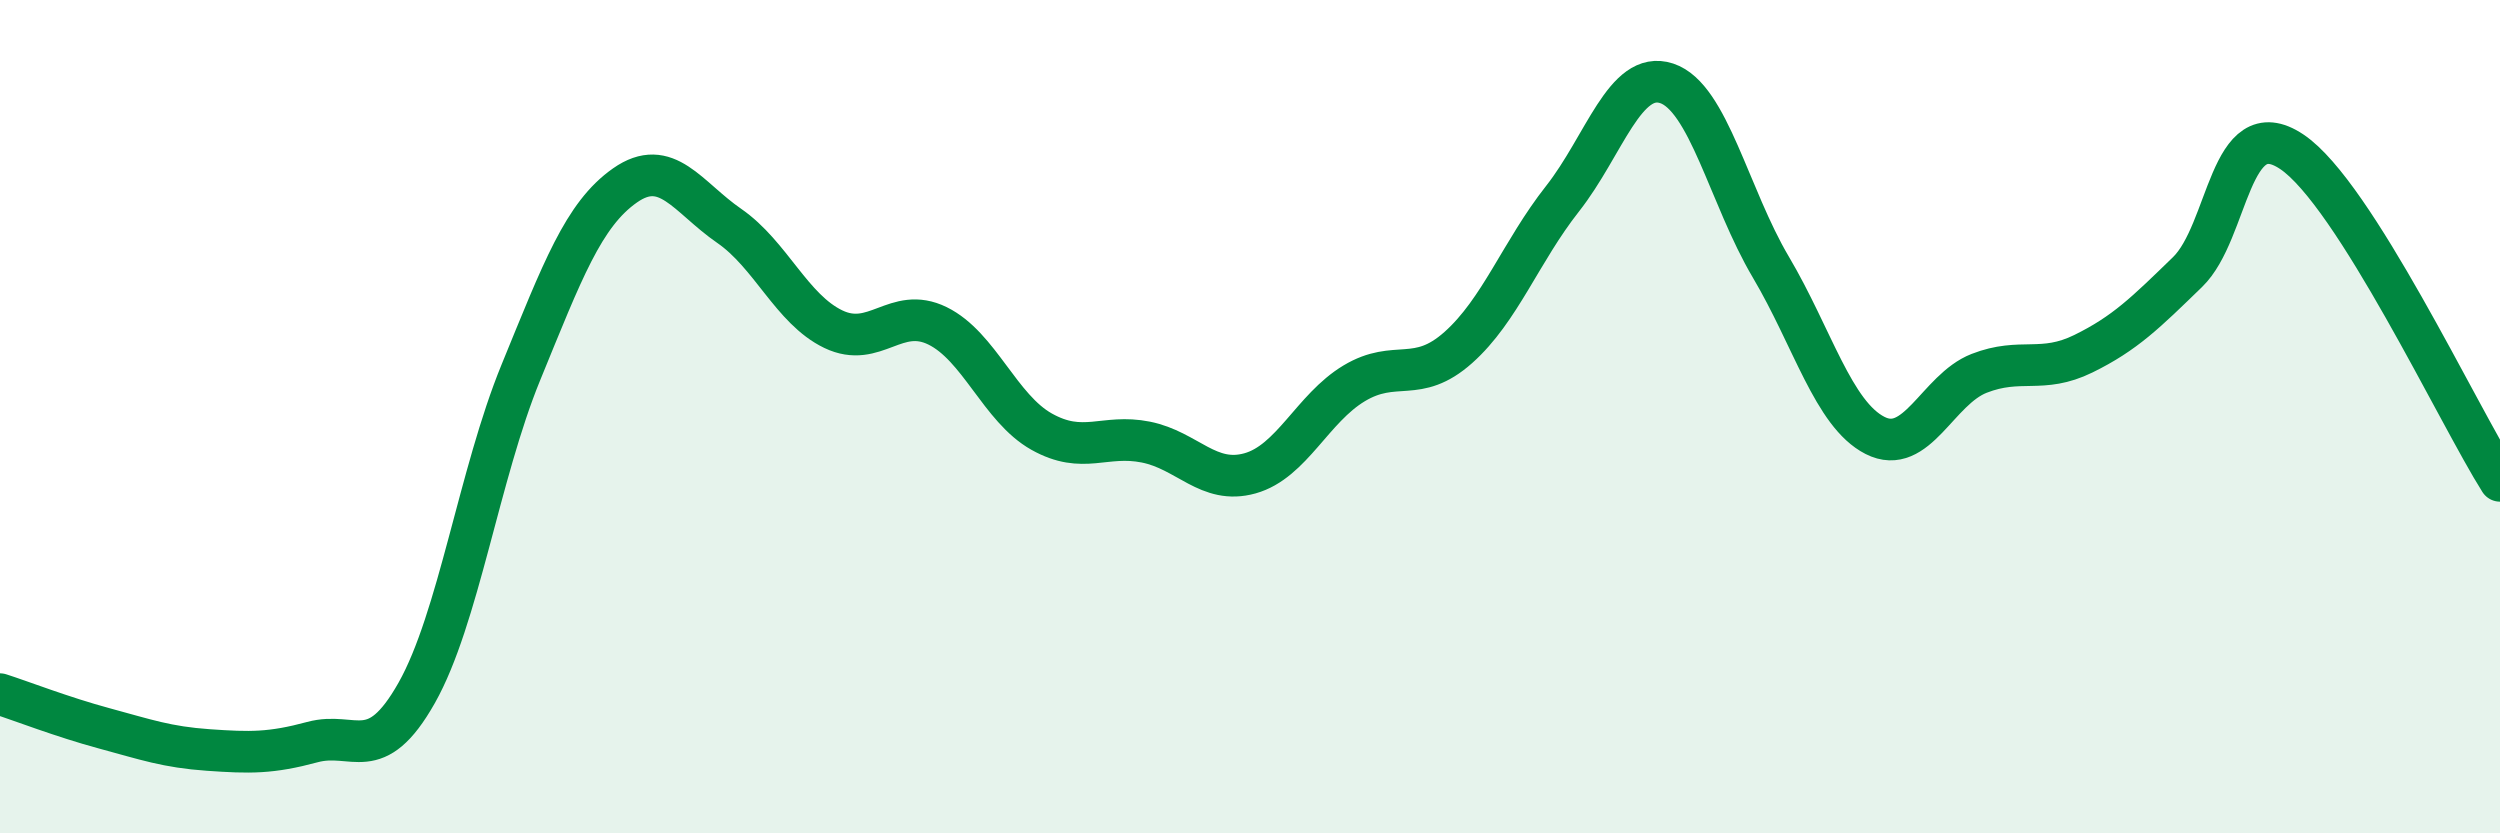
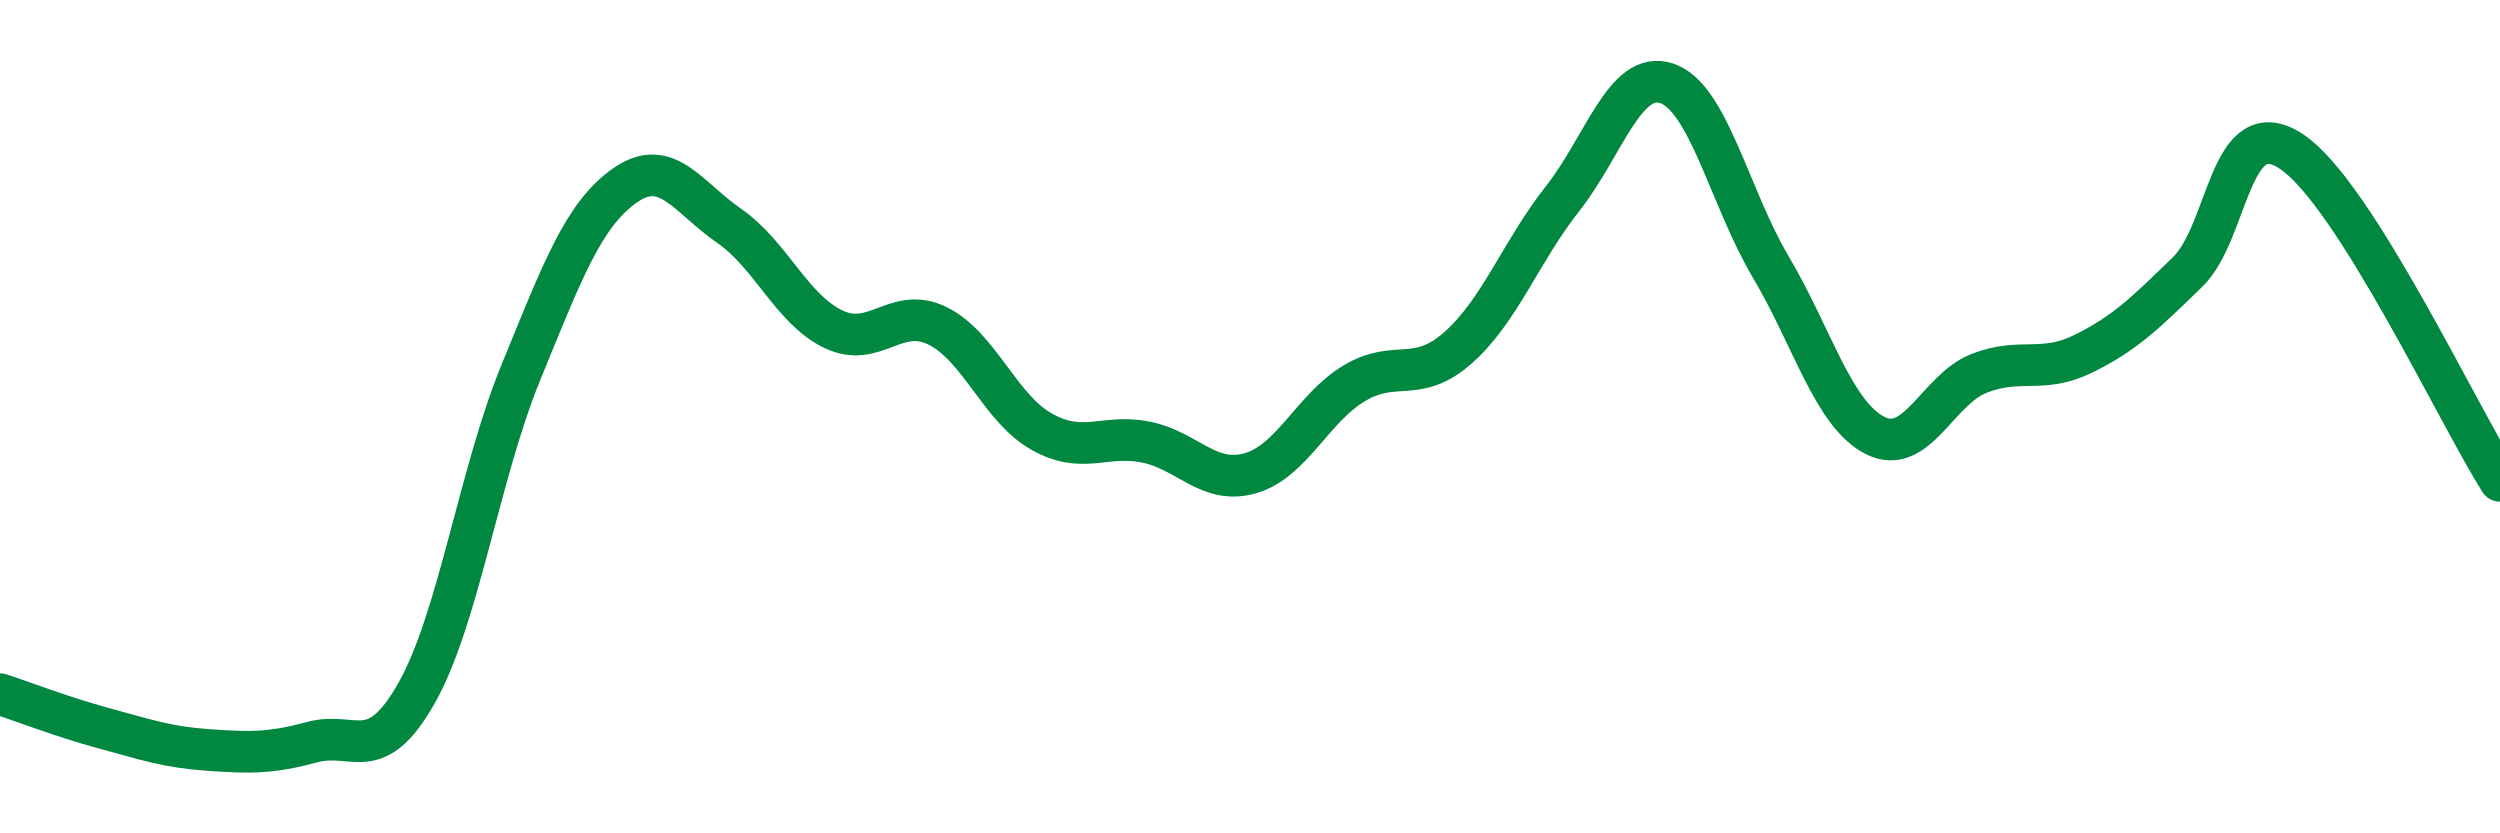
<svg xmlns="http://www.w3.org/2000/svg" width="60" height="20" viewBox="0 0 60 20">
-   <path d="M 0,16.66 C 0.5,16.82 1.5,17.21 2.5,17.48 C 3.5,17.75 4,17.93 5,18 C 6,18.07 6.5,18.08 7.5,17.81 C 8.5,17.54 9,18.4 10,16.63 C 11,14.86 11.5,11.38 12.5,8.94 C 13.5,6.5 14,5.15 15,4.45 C 16,3.75 16.5,4.73 17.5,5.42 C 18.5,6.11 19,7.42 20,7.9 C 21,8.38 21.5,7.33 22.5,7.82 C 23.5,8.31 24,9.8 25,10.36 C 26,10.92 26.5,10.41 27.5,10.61 C 28.5,10.81 29,11.64 30,11.36 C 31,11.08 31.5,9.8 32.5,9.2 C 33.5,8.6 34,9.23 35,8.34 C 36,7.45 36.5,6.04 37.5,4.77 C 38.5,3.5 39,1.67 40,2 C 41,2.33 41.5,4.72 42.5,6.41 C 43.5,8.1 44,9.94 45,10.45 C 46,10.96 46.5,9.35 47.5,8.96 C 48.5,8.57 49,8.98 50,8.49 C 51,8 51.5,7.5 52.5,6.53 C 53.5,5.56 53.5,2.64 55,3.64 C 56.5,4.64 59,9.96 60,11.54L60 20L0 20Z" fill="#008740" opacity="0.1" stroke-linecap="round" stroke-linejoin="round" />
  <path d="M 0,16.66 C 0.5,16.82 1.5,17.21 2.5,17.48 C 3.5,17.75 4,17.93 5,18 C 6,18.07 6.5,18.08 7.5,17.81 C 8.5,17.54 9,18.4 10,16.63 C 11,14.86 11.5,11.38 12.5,8.94 C 13.5,6.5 14,5.15 15,4.45 C 16,3.75 16.5,4.73 17.5,5.42 C 18.5,6.11 19,7.42 20,7.9 C 21,8.38 21.5,7.33 22.5,7.82 C 23.5,8.31 24,9.8 25,10.36 C 26,10.92 26.5,10.41 27.5,10.61 C 28.5,10.81 29,11.64 30,11.36 C 31,11.08 31.5,9.8 32.5,9.2 C 33.5,8.6 34,9.23 35,8.34 C 36,7.45 36.5,6.04 37.5,4.77 C 38.5,3.5 39,1.67 40,2 C 41,2.33 41.5,4.72 42.5,6.41 C 43.5,8.1 44,9.94 45,10.45 C 46,10.96 46.5,9.35 47.5,8.96 C 48.5,8.57 49,8.98 50,8.49 C 51,8 51.5,7.5 52.5,6.53 C 53.5,5.56 53.5,2.64 55,3.64 C 56.5,4.64 59,9.96 60,11.54" stroke="#008740" stroke-width="1" fill="none" stroke-linecap="round" stroke-linejoin="round" />
</svg>